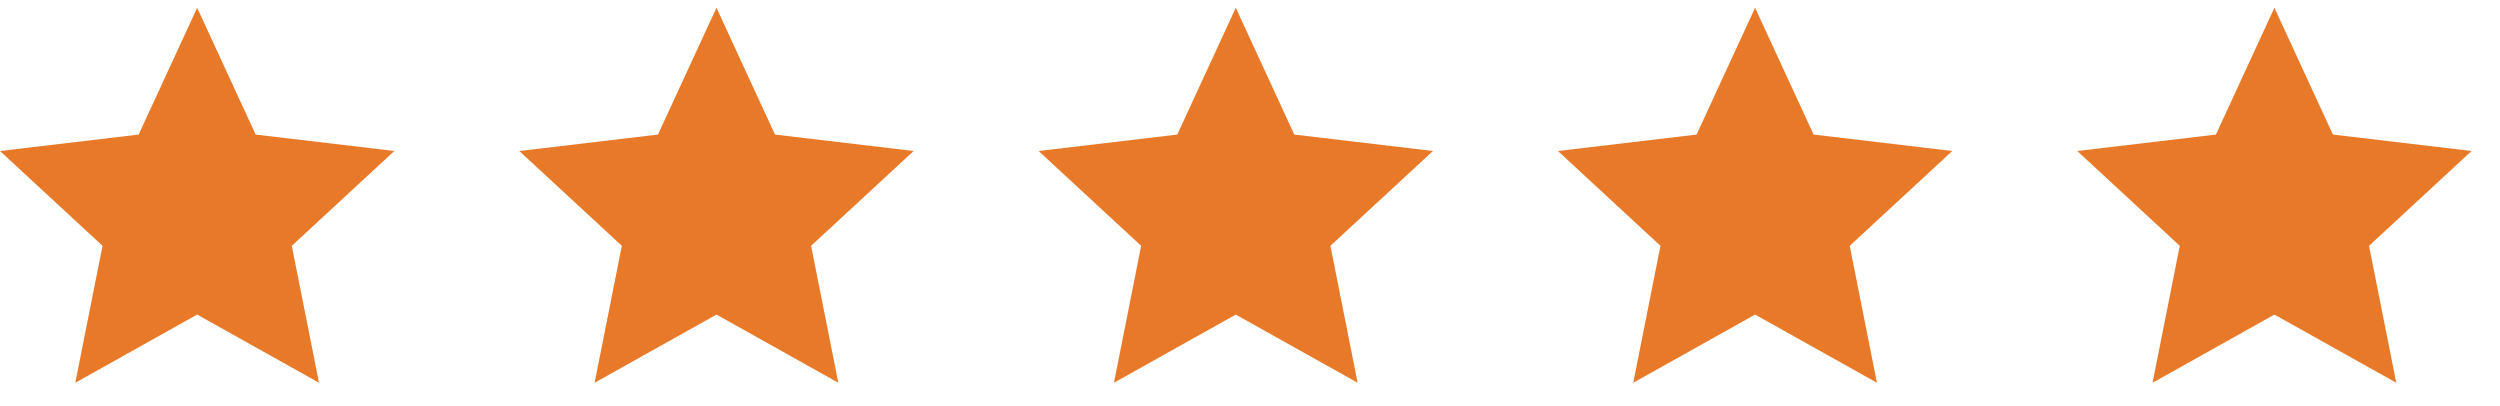
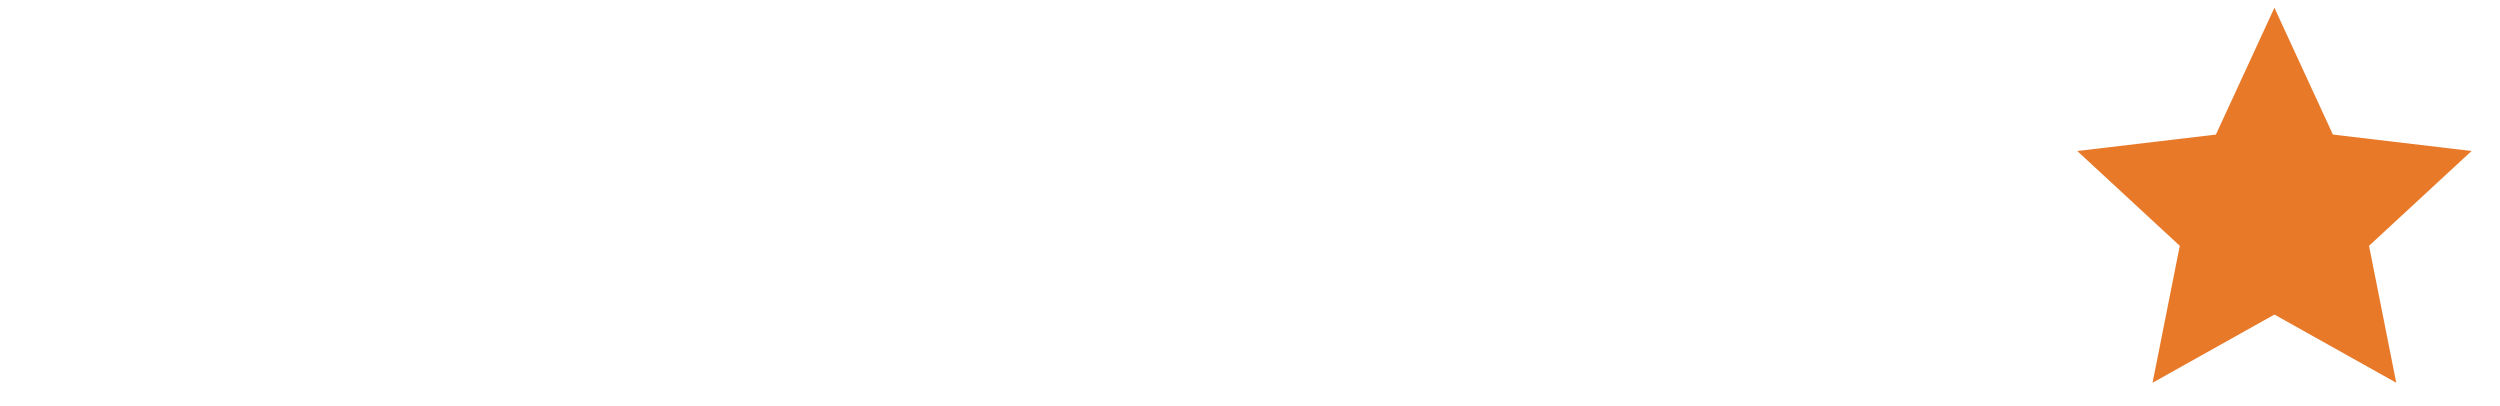
<svg xmlns="http://www.w3.org/2000/svg" width="80" height="13" viewBox="0 0 80 13" fill="none">
-   <path d="M6.309 10.066L2.41 12.248L3.281 7.866L0 4.832L4.437 4.306L6.309 0.249L8.181 4.306L12.618 4.832L9.337 7.866L10.208 12.248L6.309 10.066Z" fill="#E87929" style="mix-blend-mode:darken" />
-   <path d="M22.927 10.066L19.028 12.248L19.899 7.866L16.618 4.832L21.055 4.306L22.927 0.249L24.799 4.306L29.236 4.832L25.955 7.866L26.826 12.248L22.927 10.066Z" fill="#E87929" style="mix-blend-mode:darken" />
-   <path d="M39.545 10.066L35.646 12.248L36.517 7.866L33.236 4.832L37.673 4.306L39.545 0.249L41.417 4.306L45.854 4.832L42.573 7.866L43.444 12.248L39.545 10.066Z" fill="#E87929" style="mix-blend-mode:darken" />
-   <path d="M56.163 10.066L52.264 12.248L53.135 7.866L49.854 4.832L54.291 4.306L56.163 0.249L58.035 4.306L62.472 4.832L59.191 7.866L60.062 12.248L56.163 10.066Z" fill="#E87929" style="mix-blend-mode:darken" />
  <path d="M72.781 10.066L68.882 12.248L69.753 7.866L66.472 4.832L70.909 4.306L72.781 0.249L74.653 4.306L79.09 4.832L75.809 7.866L76.68 12.248L72.781 10.066Z" fill="#E87929" style="mix-blend-mode:darken" />
</svg>